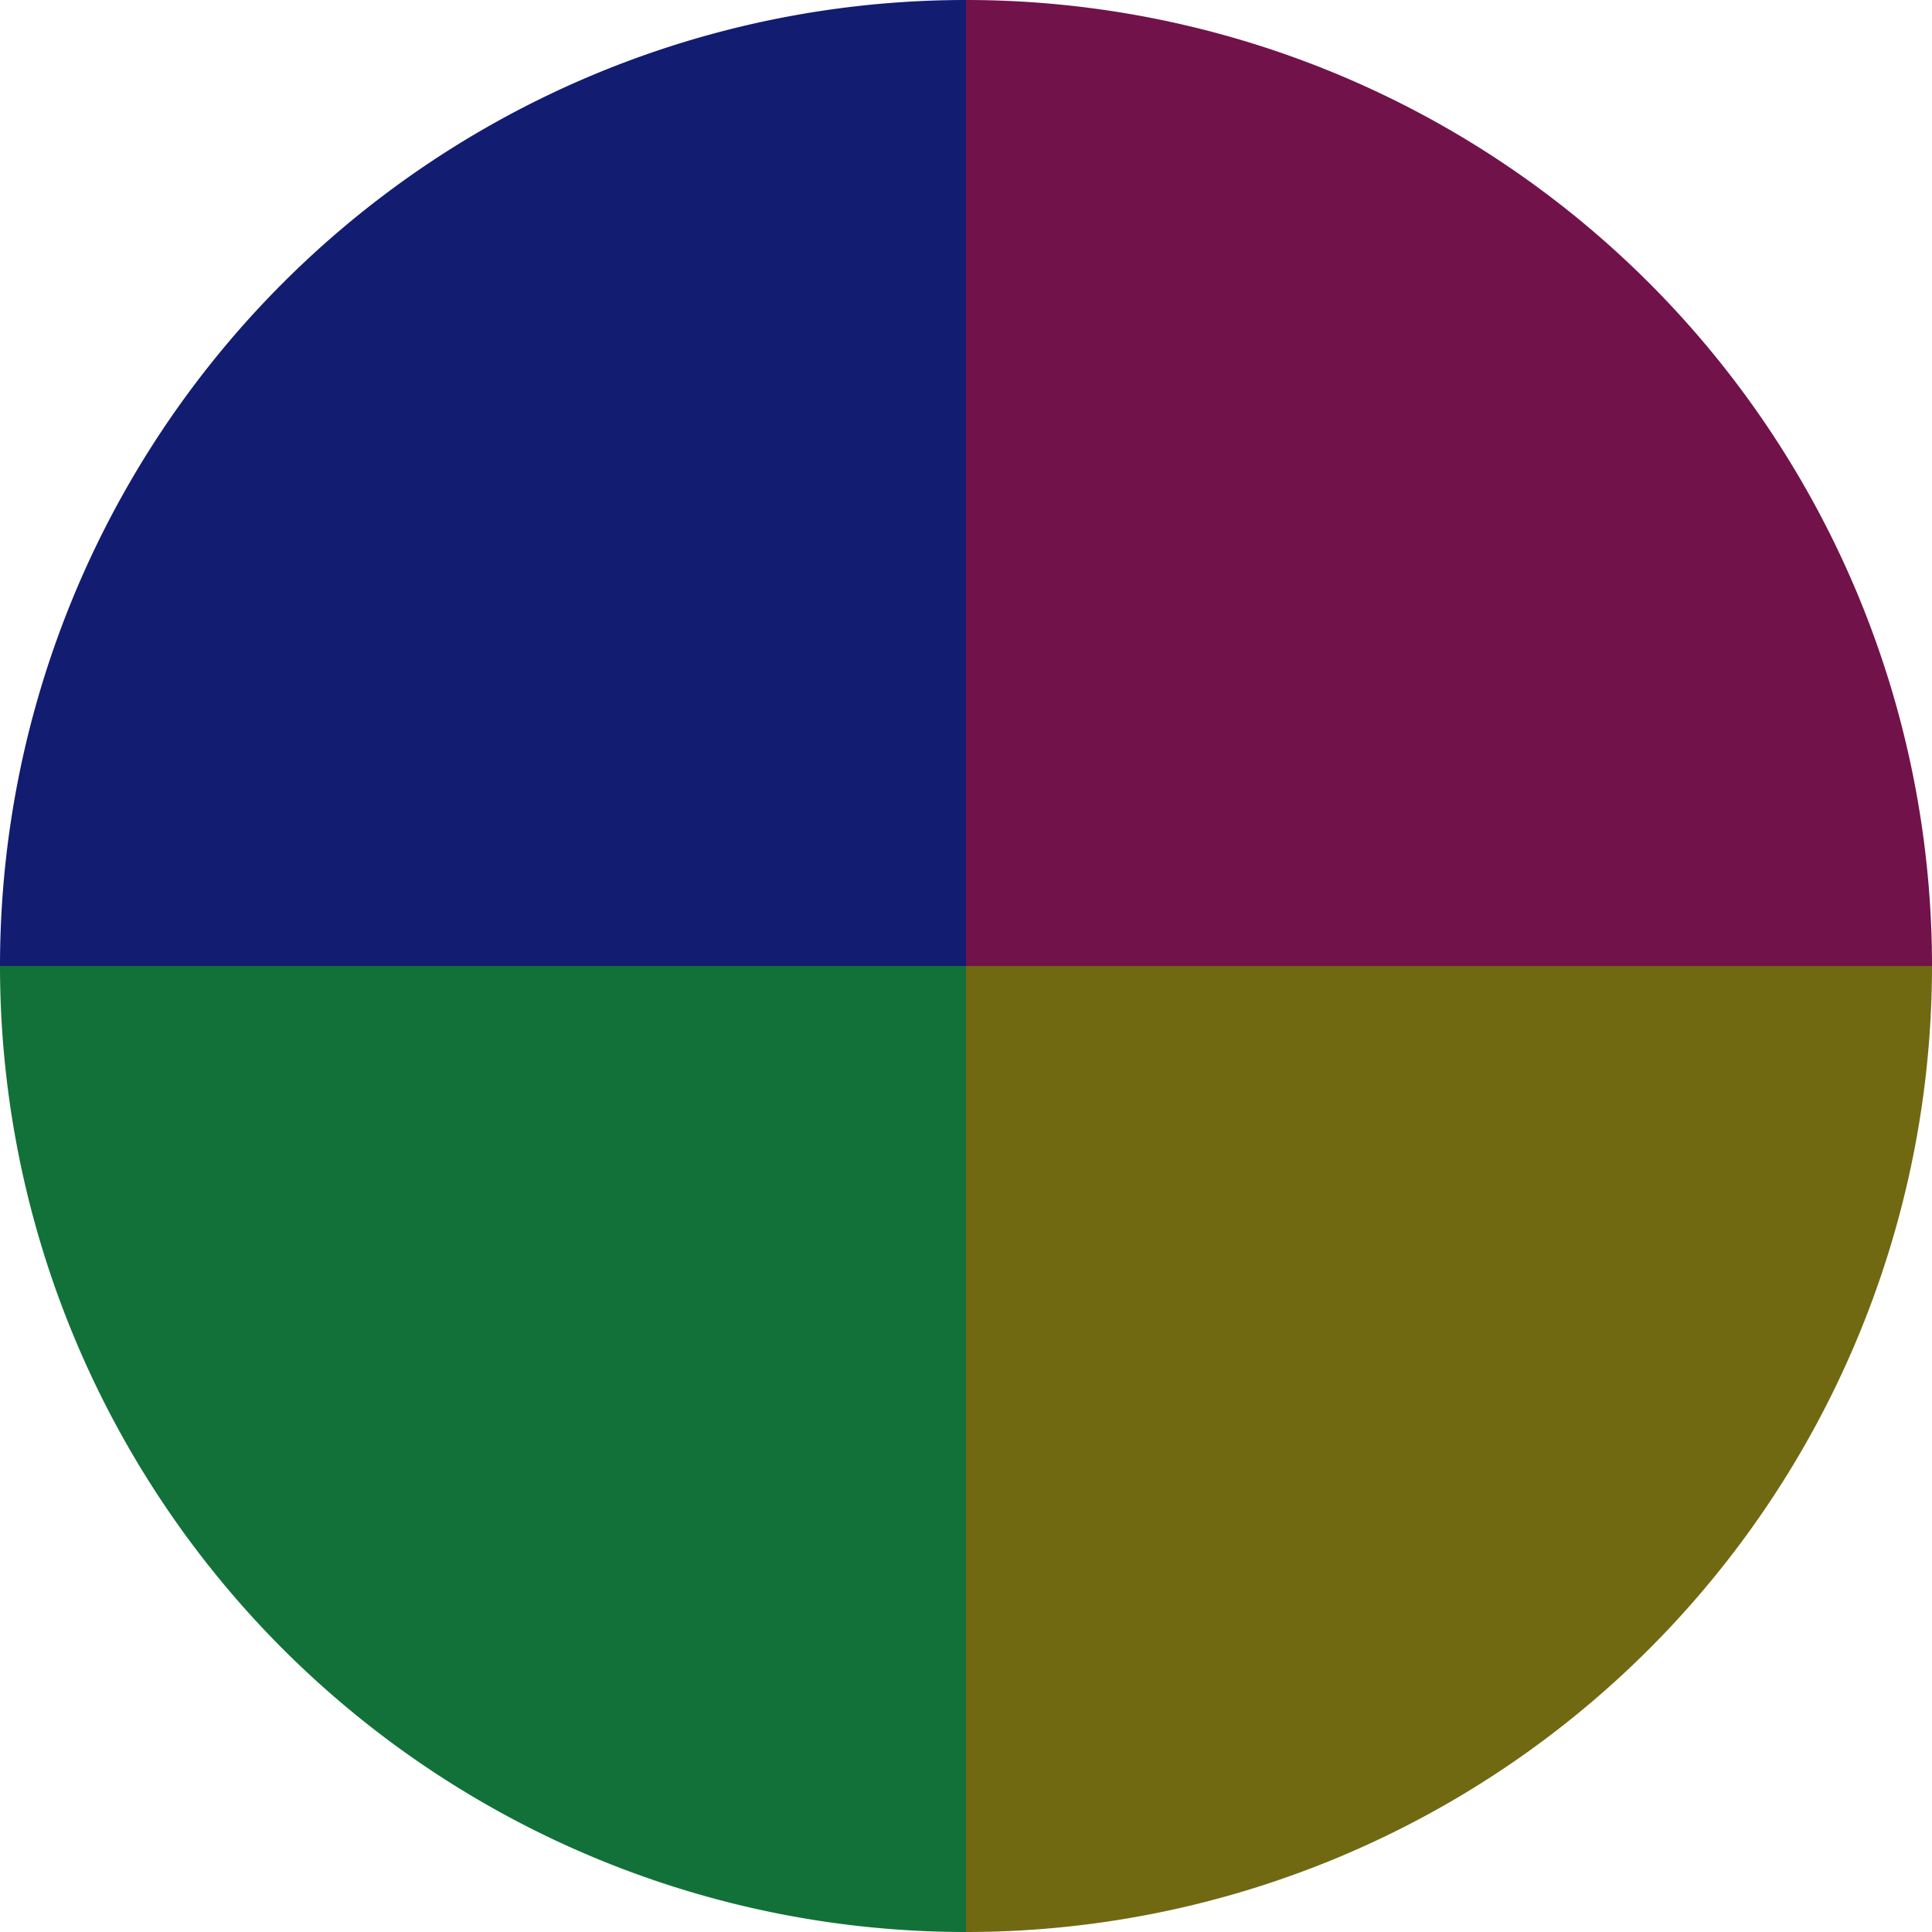
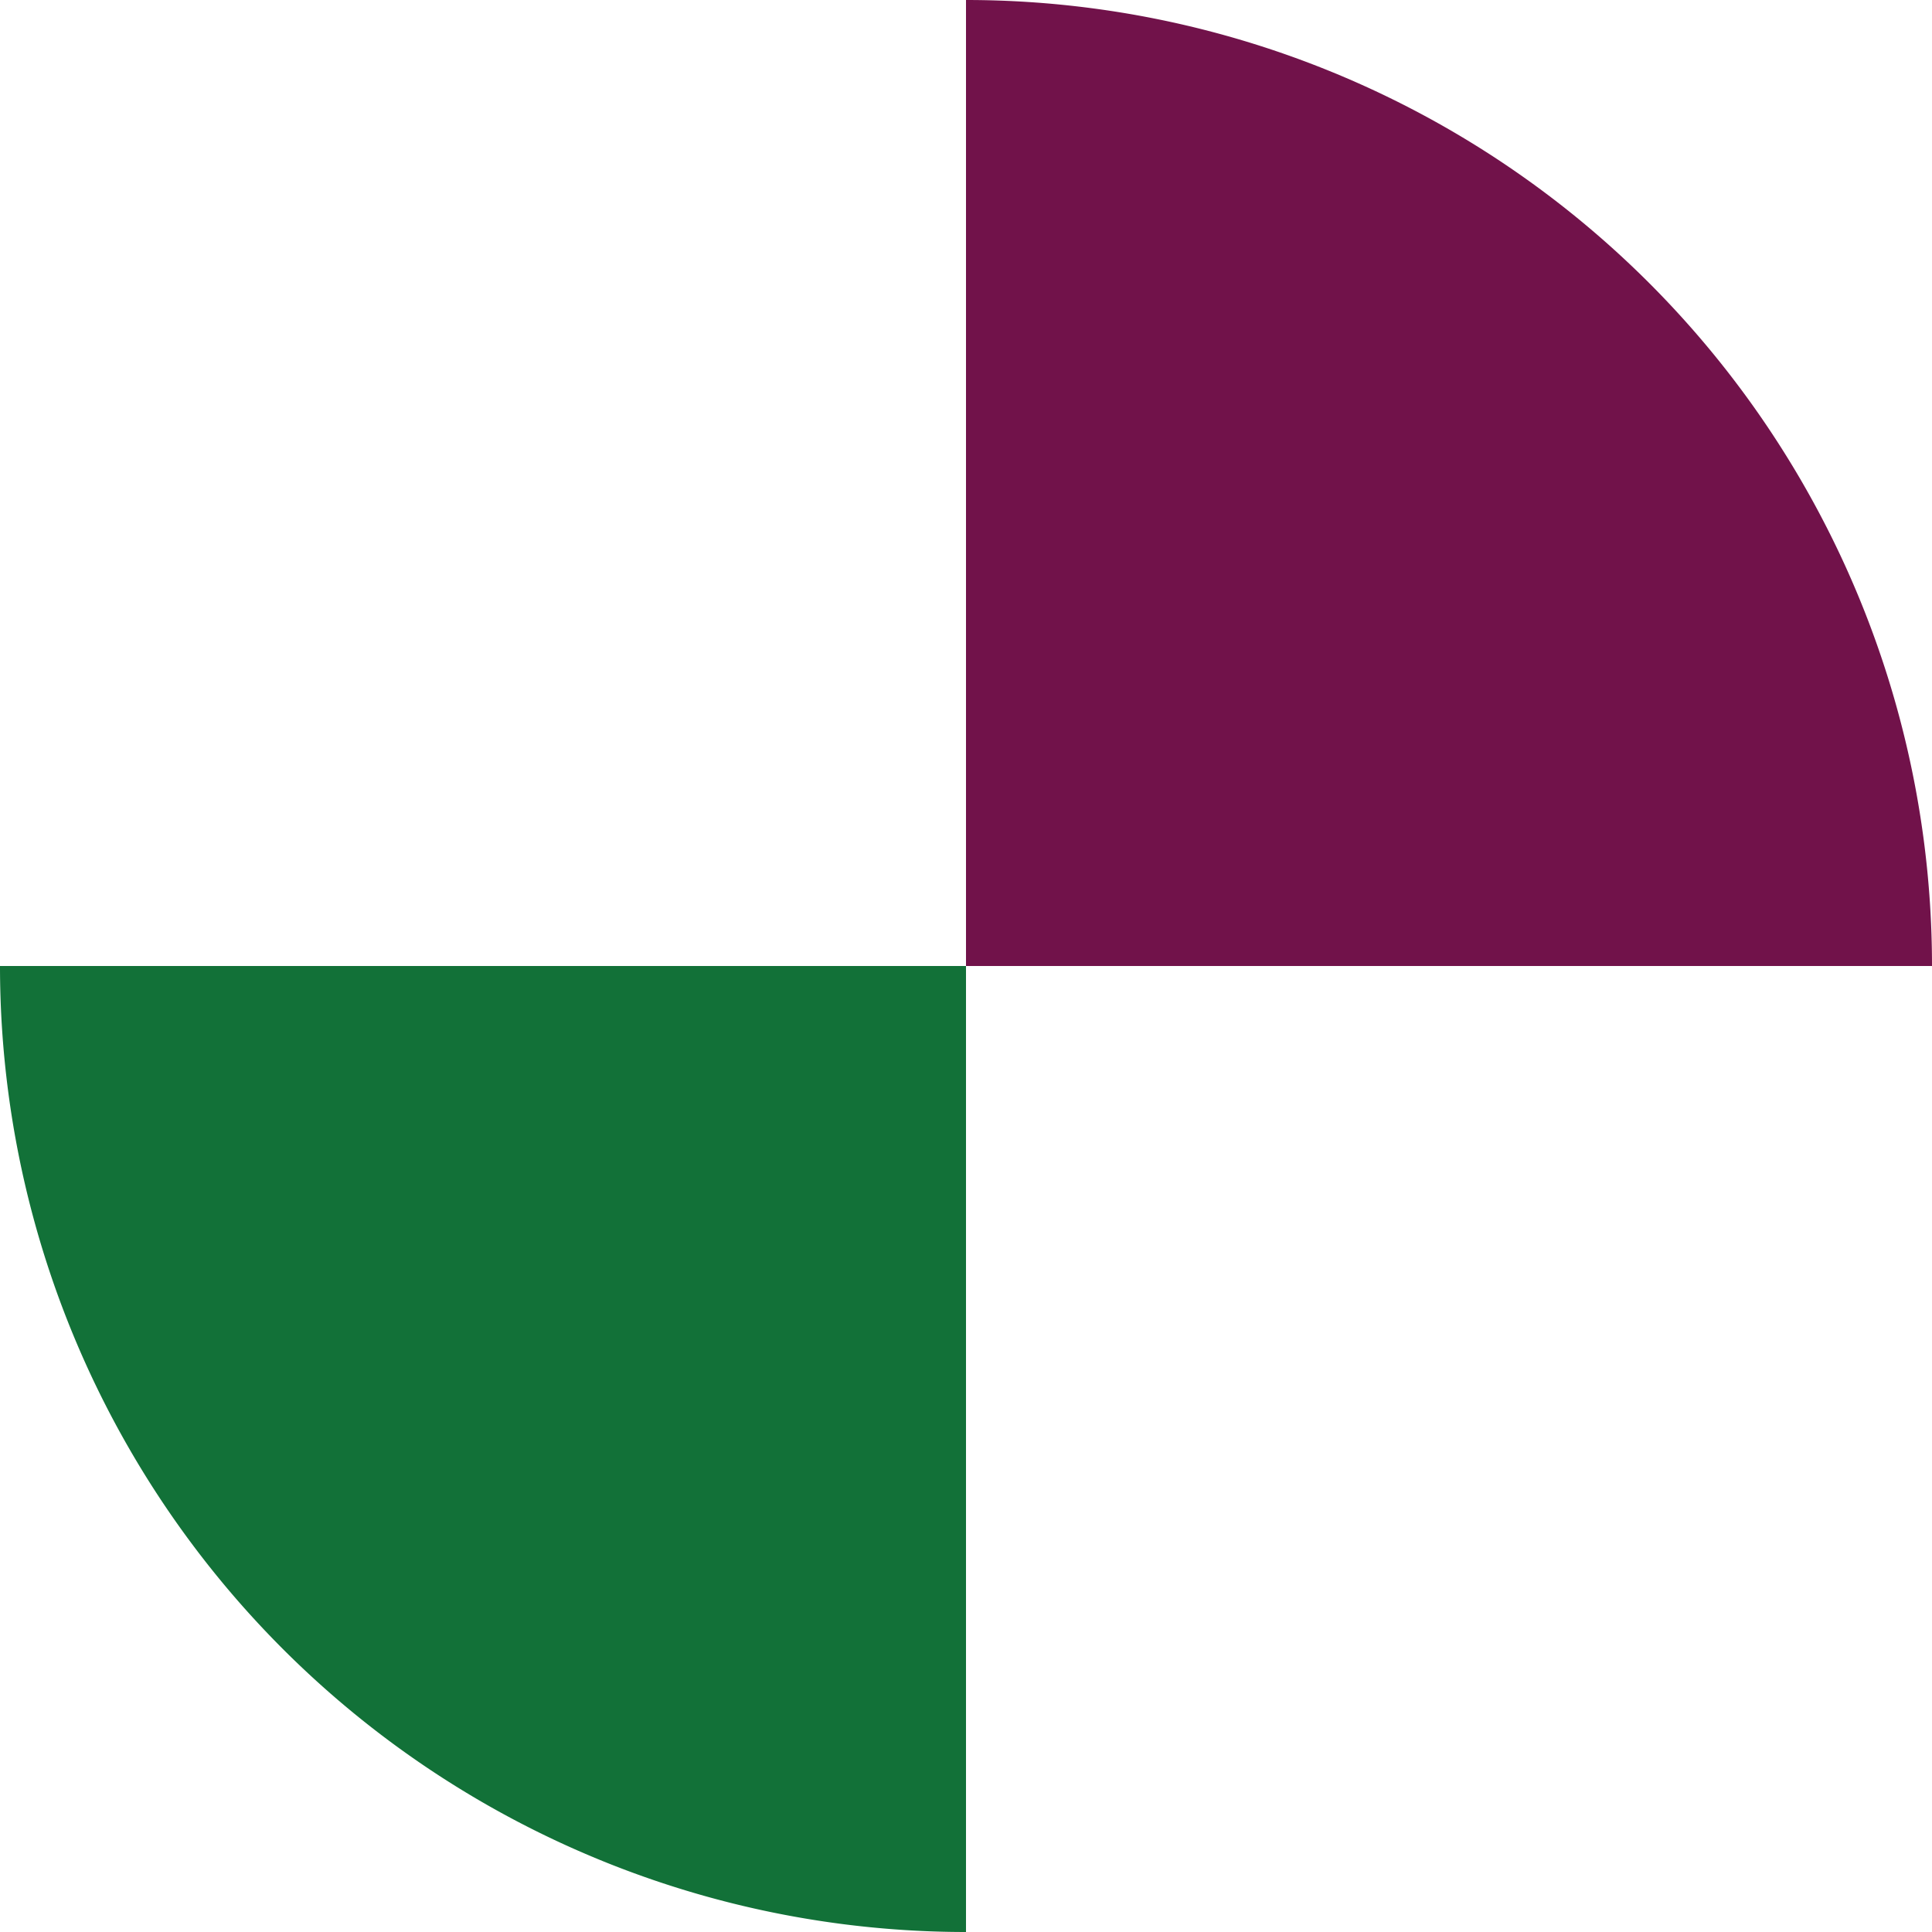
<svg xmlns="http://www.w3.org/2000/svg" width="500" height="500" viewBox="-1 -1 2 2">
  <path d="M 0 -1               A 1,1 0 0,1 1 0             L 0,0              z" fill="#71124a" />
-   <path d="M 1 0               A 1,1 0 0,1 0 1             L 0,0              z" fill="#716812" />
-   <path d="M 0 1               A 1,1 0 0,1 -1 0             L 0,0              z" fill="#127138" />
-   <path d="M -1 0               A 1,1 0 0,1 -0 -1             L 0,0              z" fill="#121c71" />
+   <path d="M 0 1               A 1,1 0 0,1 -1 0             L 0,0              " fill="#127138" />
</svg>